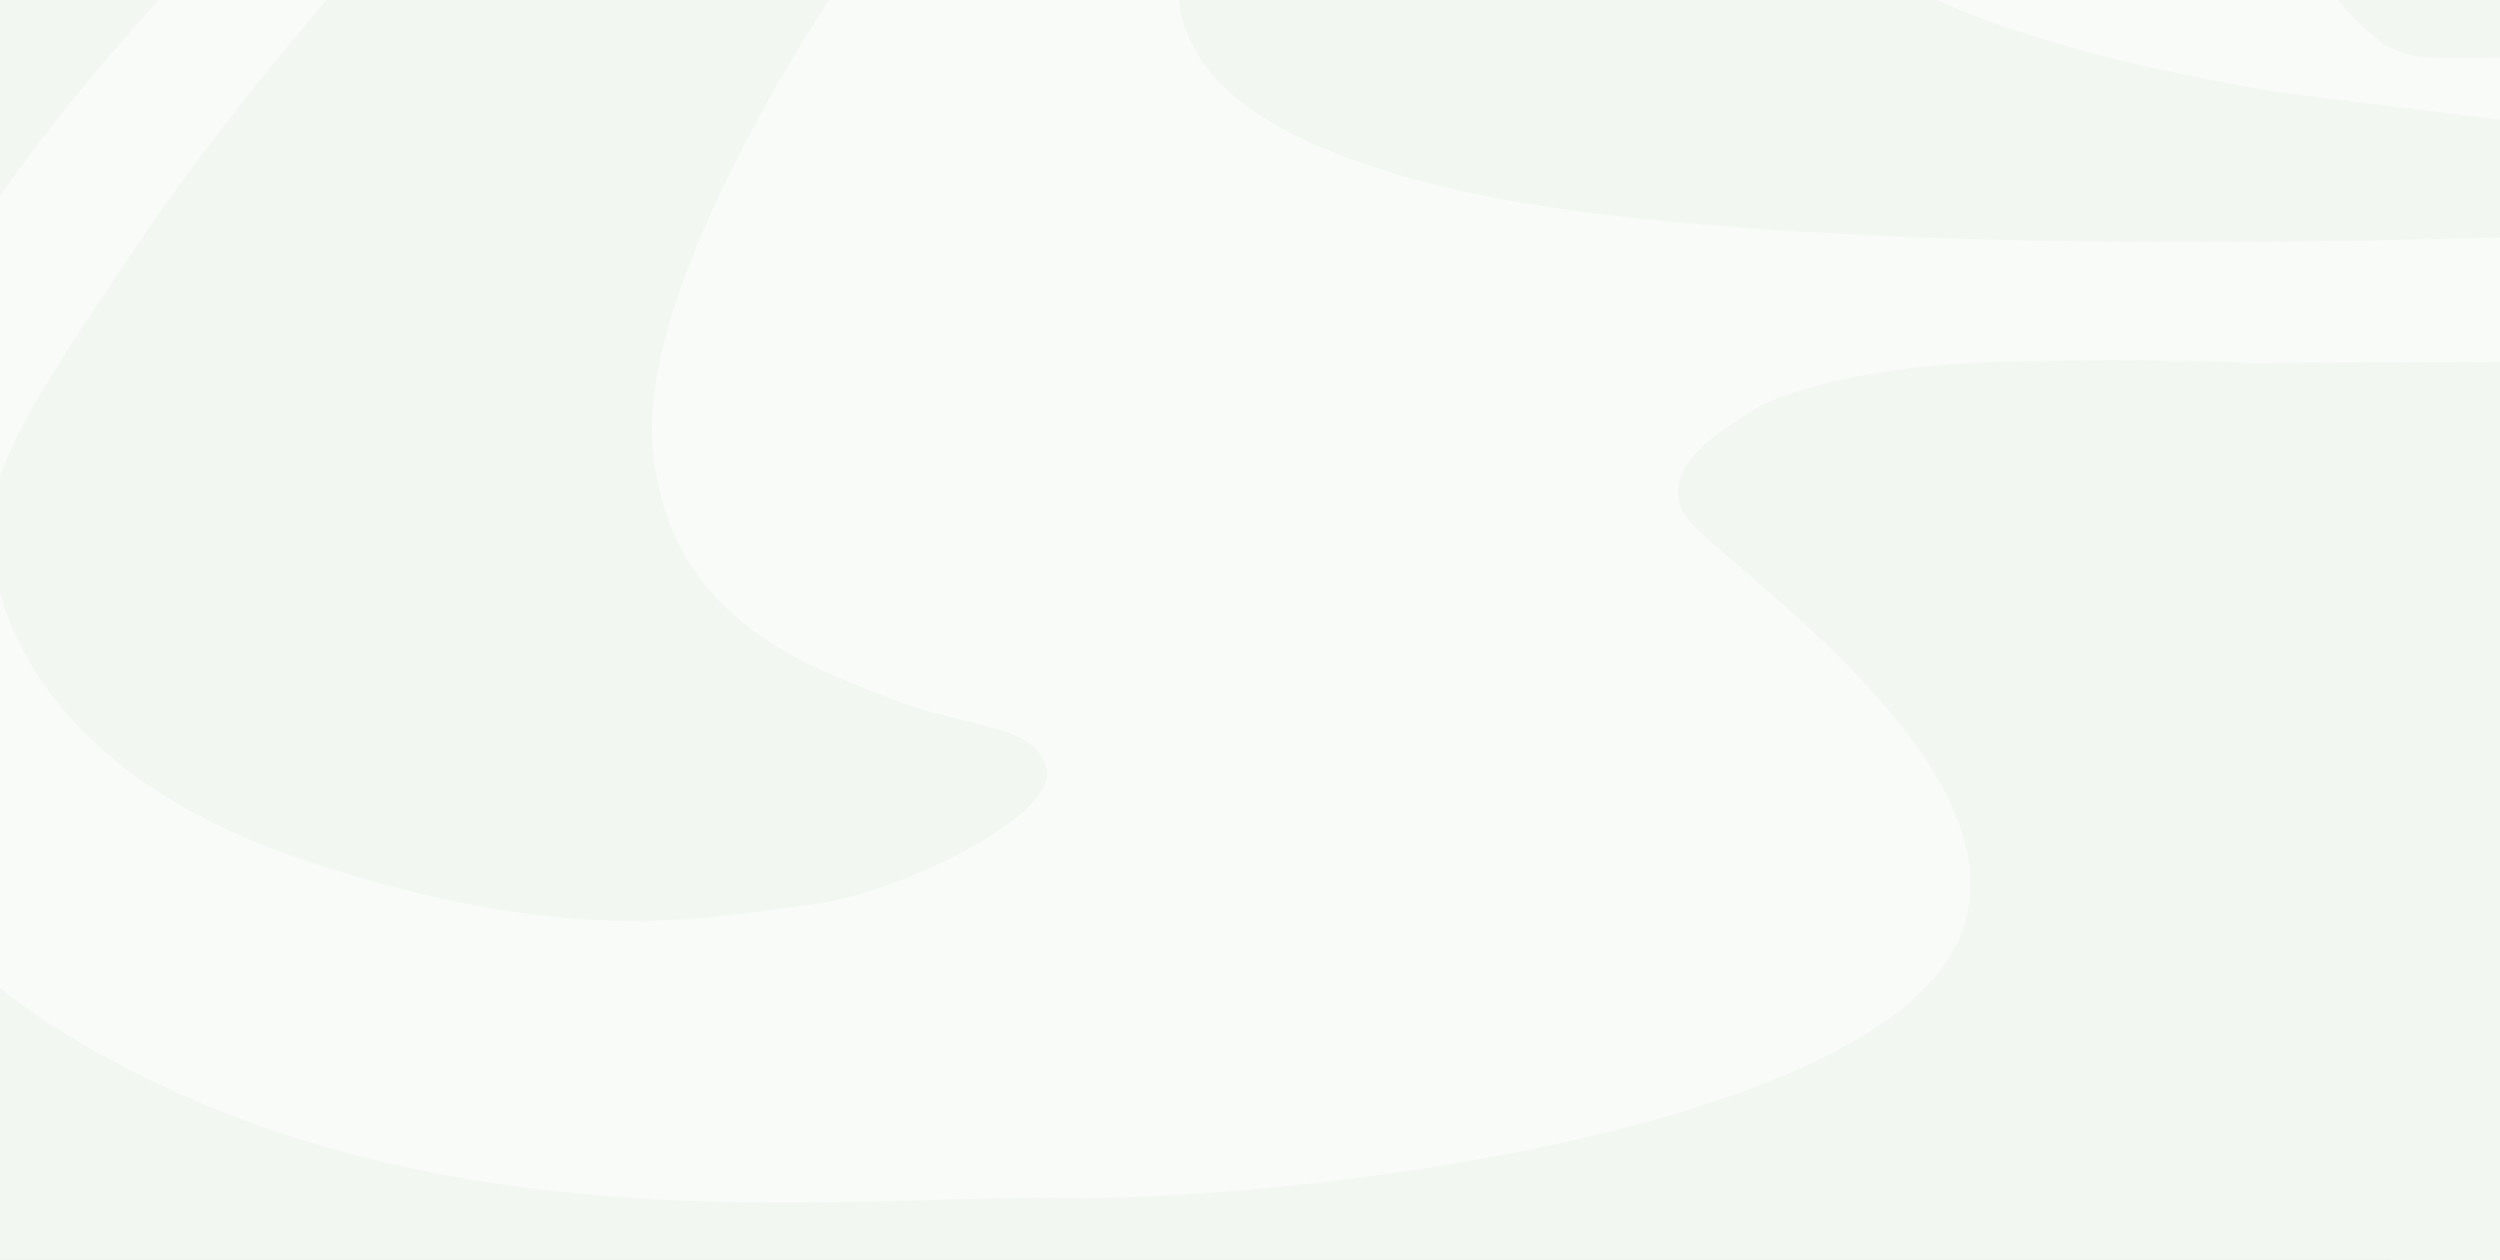
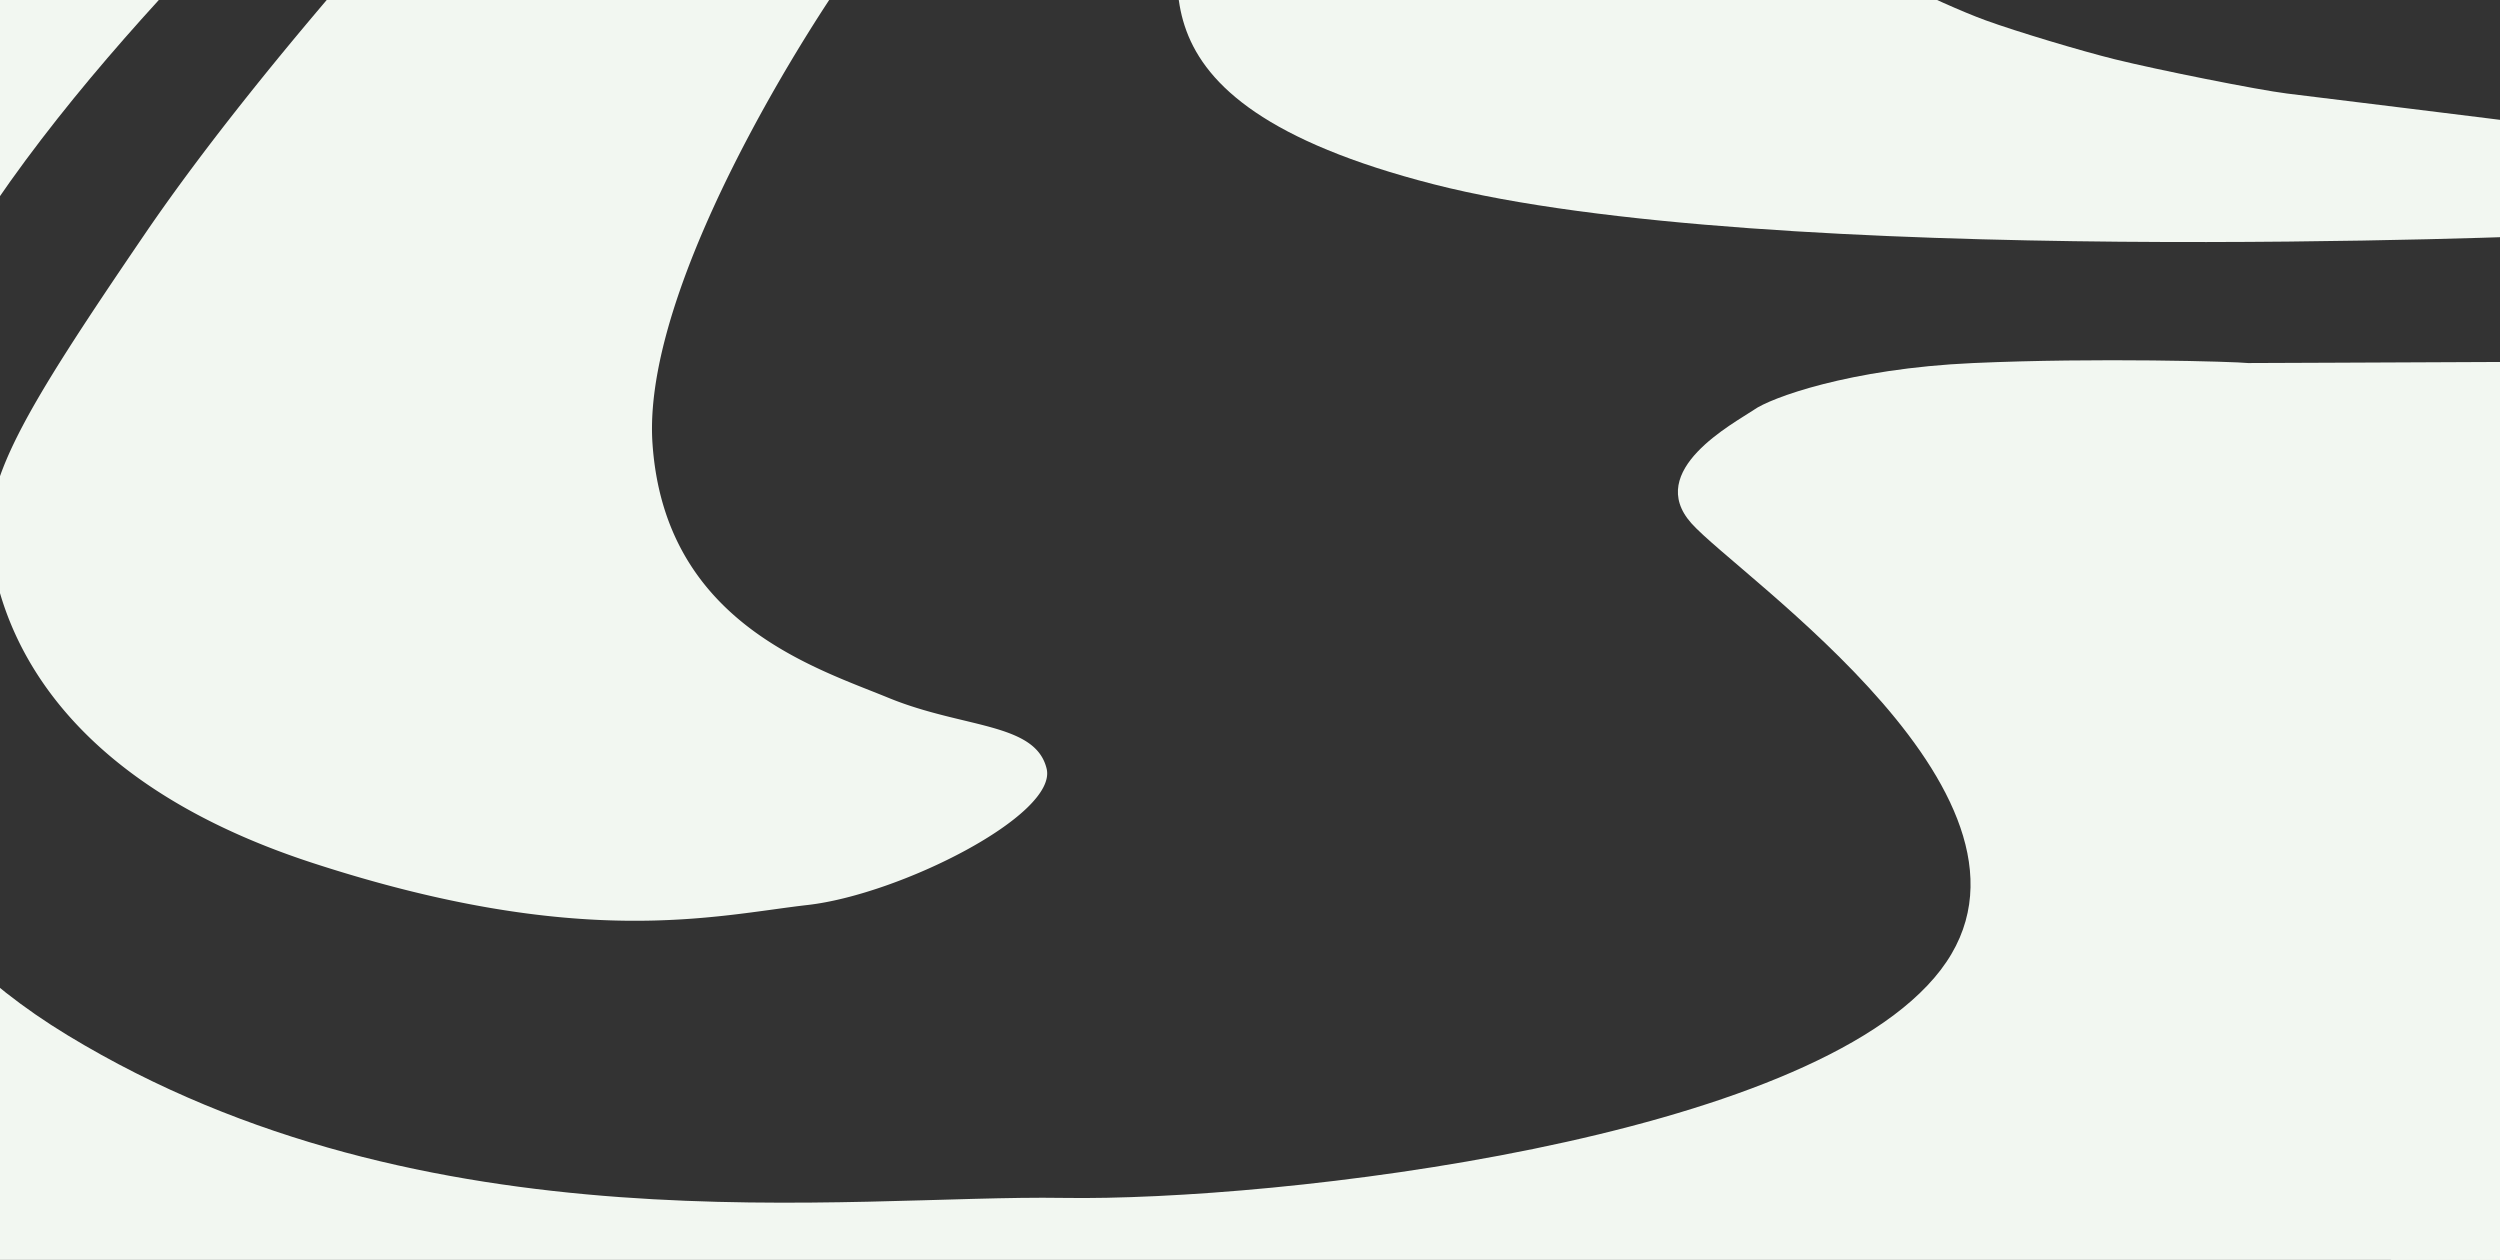
<svg xmlns="http://www.w3.org/2000/svg" width="1905" height="960" viewBox="0 0 1905 960">
  <rect x="0" y="0" width="1905" height="960" fill="#333333" stroke="none" />
  <defs>
    <clipPath id="a">
      <rect width="1905" height="960" transform="translate(0 -289)" fill="#fff" />
    </clipPath>
  </defs>
  <g transform="translate(0 289)" clip-path="url(#a)">
    <g transform="translate(-389.589 -378)">
      <g transform="translate(-0.411)">
-         <rect width="2470.199" height="1862.315" transform="translate(0.26)" fill="#f8fbf8" />
        <path d="M-.017,0C4.837,1.612,21.764,16.443,29.146,21.77c56.3,40.632,177.1,110.5,240.179,139.612,63.259,29.193,195.616,75.459,263.721,90.328,51.414,11.226,199.315,26.84,208.819,26.838,2.518,2.059,34.022,1.337,46.842,1.5,7.551.1,8.99,2.761,5.839,10.161l-501.949.109c-4.076-4.5-90.112-34.559-181.272-85.872C97.465,196.658,4.344,137.523-.046,132.792Z" transform="translate(0.046 1573.787)" fill="#f2f7f1" />
        <path d="M2240.629,436.329l-11.272,122.133c-6.485,4.818-13.919,4.112-20.54,3.137-26.287-3.875-52.639-1.651-78.947-1.912-14.025-.134,14.069,564.6,0,564.534-77.986,14.7-335.492,97.667-376,137.464-44.911,44.093-253.421,200-302.3,236.434-57.783,43.064-179.066,115.961-240.81,148.675-38.354,20.32-117.331,53.57-157.394,67.465-60.491,20.983-184.449,49.463-246.967,54.678-140.926,11.757-336.386-29.75-359.265-38.266-74.128-27.565-212.929-91-285.567-150.321C119.341,1545.862,45.828,1482.9-.411,1429.31L-.2,154.6c6.509-3.377,13.316-6.755,20.243-5.7,12.034,1.825,89.137-31.732,115.058-52.411C159.273,77.243,218.672,2.022,220.406-.133,249.716-10.571,447.129-14.4,447.129-14.4S245.951,159.555,135.1,329.682-73.156,782.321,200.5,948.594s595.811,121.241,758.62,123.9,569.517-44.245,668.556-173.625S1473.669,598.726,1437.8,558.462,1470,482.384,1485.387,472c12.245-8.89,72.684-31.457,167.131-35.669s200.174-1.056,209.414,0C1878.425,436.512,2238.711,433.944,2240.629,436.329Z" transform="translate(241.061 -70.691)" fill="#f2f7f1" />
        <path d="M1382.61,861.712l-1382.887.3c-1.983-7.113,151.621-25.218,168.283-29.48,4.558-1.168,151.026-37.67,200.191-54.177,73.783-24.75,216.837-87.34,285.784-123.348,51.842-27.068,152.056-87.724,200.432-120.56,50.792-34.477,149.7-107.3,198.188-144.922,28.589-22.169,112.284-90.226,112.517-90.861,2.774-7.528,155.811-146.515,156.119-146.676,7.482-3.873,35.6-34.667,43.156-41.917,5.082-4.883,27.249-26.352,31.769-31.192,10.029-10.713,22.733-18.507,32.755-29.241,3.82-4.087,21.189-16.071,22.052-16.275,10.34-2.427,38.8-26.506,44.205-26.544,6.953-.05,22.45-7.576,24.429-7.334,13.225,1.61,25.683,5.264,36.059,14.144,2.933,2.51,4.977,5.6,4.517,9.495-.54,4.436.8,7.436,4.922,9.376,2.545,1.2,3.067,4.3,5.014,6.15l-.015,71.512c-2.633,4.539-17.049,51.917-20.119,54.31-1.619,1.259-27.244,55.575-33.3,63.68-2.331,3.119-33.387,57.114-39.214,64.53-12.279,15.655-138.718,186.714-146.977,195.179-5.875,6.018-203.986,272.338-216.957,290.557-6.91,8.685-11.412,22.919-10.864,30.538-.238,3.113,9.523,9.579,14.954,9.9,13.694.793,54.351-1.544,84.908-18.493,1.92-1.076,363.609-234.326,367.466-233.434l-.033,154.681C1559.547,726.172,1389.4,860.248,1382.61,861.712Z" transform="translate(900.303 887.978)" fill="#f2f7f1" />
        <path d="M752.162-.142a5.725,5.725,0,0,1-1.705.851,8.364,8.364,0,0,0-1.24.282C738.538,4.271,532,94.1,526.7,94.733c-3.743.454-168.951,237.066-159.749,373.049s123.017,170.56,179.9,193.906,111.848,18.686,120.429,53.906S555.451,811.521,485.161,819.514s-172.528,34.64-377.007-31.976-238.511-187.68-245.463-238.878S-112.96,444.821-19.644,307.9,229.133,4.7,235.953.992C237.019.412,459.343.976,459.6-.142Z" transform="translate(520.238 -40.909)" fill="#f2f7f1" />
        <path d="M124.979,228.414C-128.473,163.4-59.522,58.043-67.708-.016-68.135-6.927,8.886,5.328,0-.016L368.508-.075c4.427,11.534,43.261,33.787,49.275,39.145C433.8,53.352,510.819,90.786,545.5,103.452c23.843,8.694,73.291,23.479,98.529,29.723,32.239,7.977,108.867,23.339,131.345,26.119C792.983,161.479,928.889,178.1,980,184.685c34.847,4.464-11.366,77.575,0,82.564C980,267.249,378.432,293.427,124.979,228.414Z" transform="translate(1357.41 0.985)" fill="#f2f7f1" />
-         <path d="M.177-.058l110.387-.1c3.329,6.562,4.884,13.438,9.9,20.423.557,1.505,8.076,12.069,10.145,13.632,2.869,3.761,11.261,10.206,14.3,12.085,3.221,1.992,11.353,7.722,15.17,9.186,7.13,2.736,22.217,3.744,28.63,3.684.652,0,1.3.209,1.814,2.224l0,68.571c-.783,2.926-1.753,2.5-2.686,2.513-4.774.069-9.547.009-14.32.045l-62.765.056a94.372,94.372,0,0,1-21.385-2.707c-4.445-1.179-13.247-4.558-17.717-7.7-4.079-2.868-12.545-9.629-16.587-13.25C48.9,103.091,36.5,89.628,30.62,80.234c-3.926-6.277-11.294-21.072-14.945-29.726C11.865,41.489,2.4,15.909.934,11.1A30.726,30.726,0,0,1,.177-.058Z" transform="translate(2135.472 0.897)" fill="#f2f7f1" />
      </g>
    </g>
  </g>
</svg>